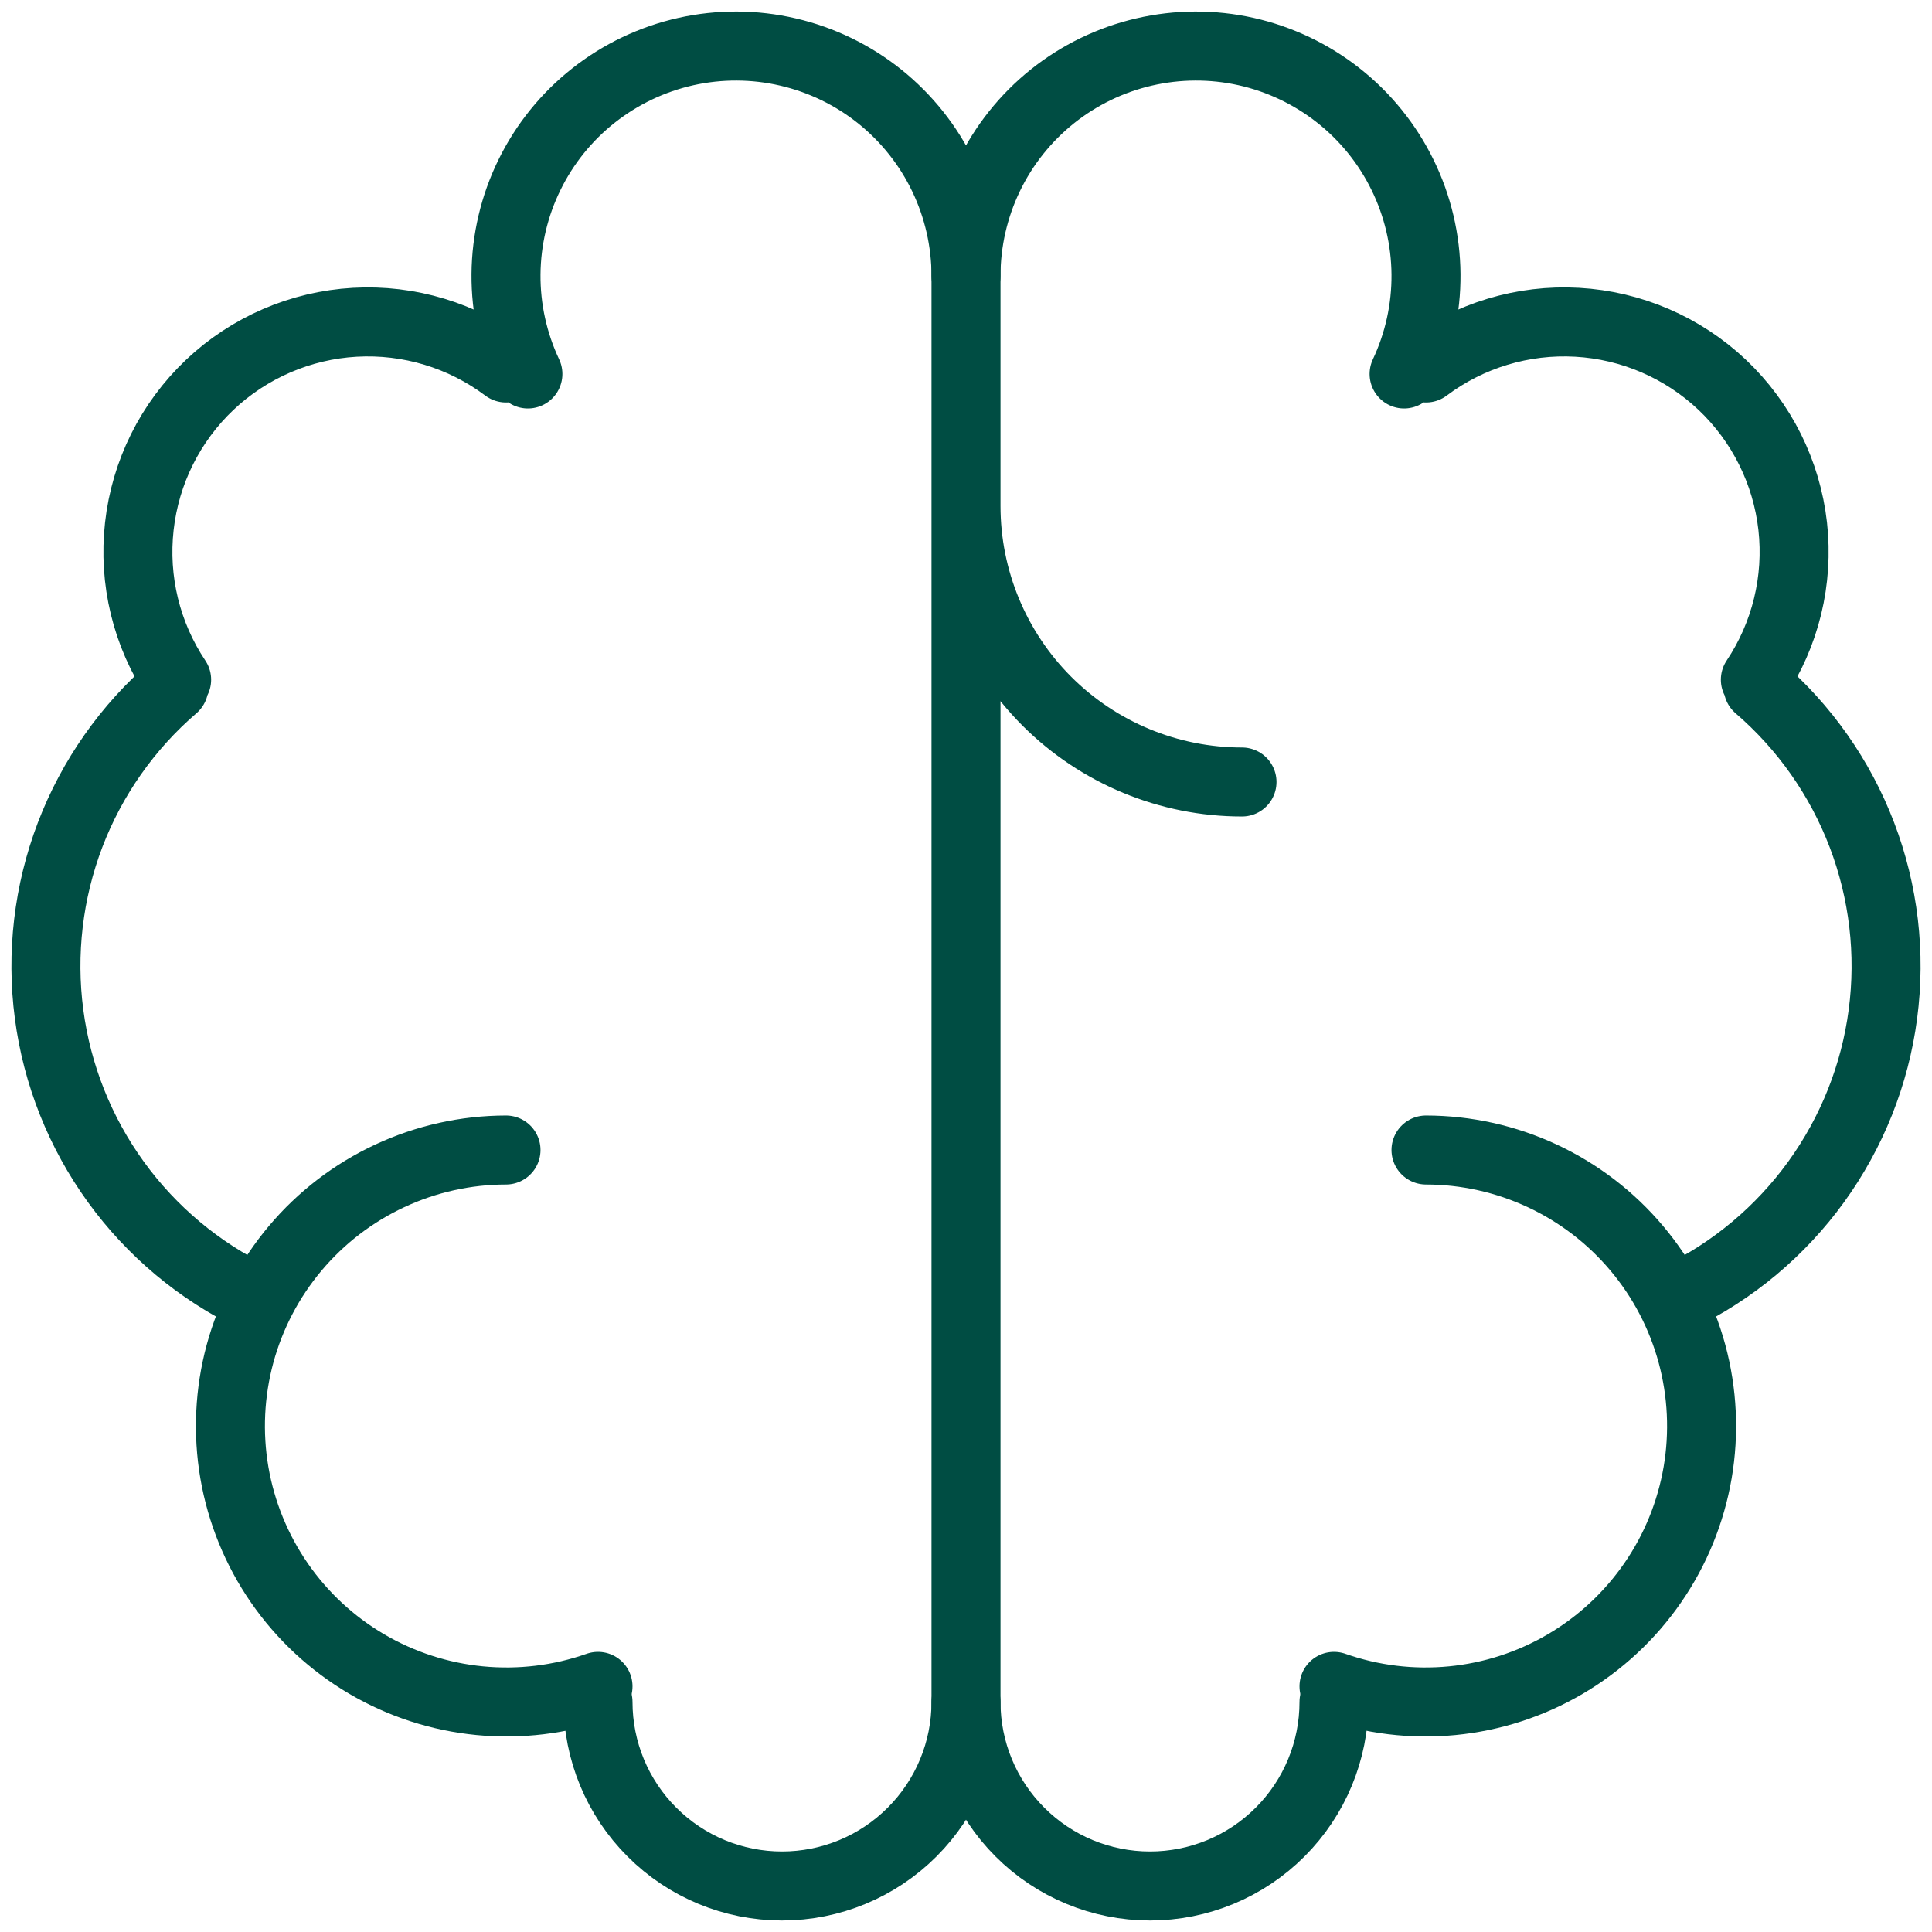
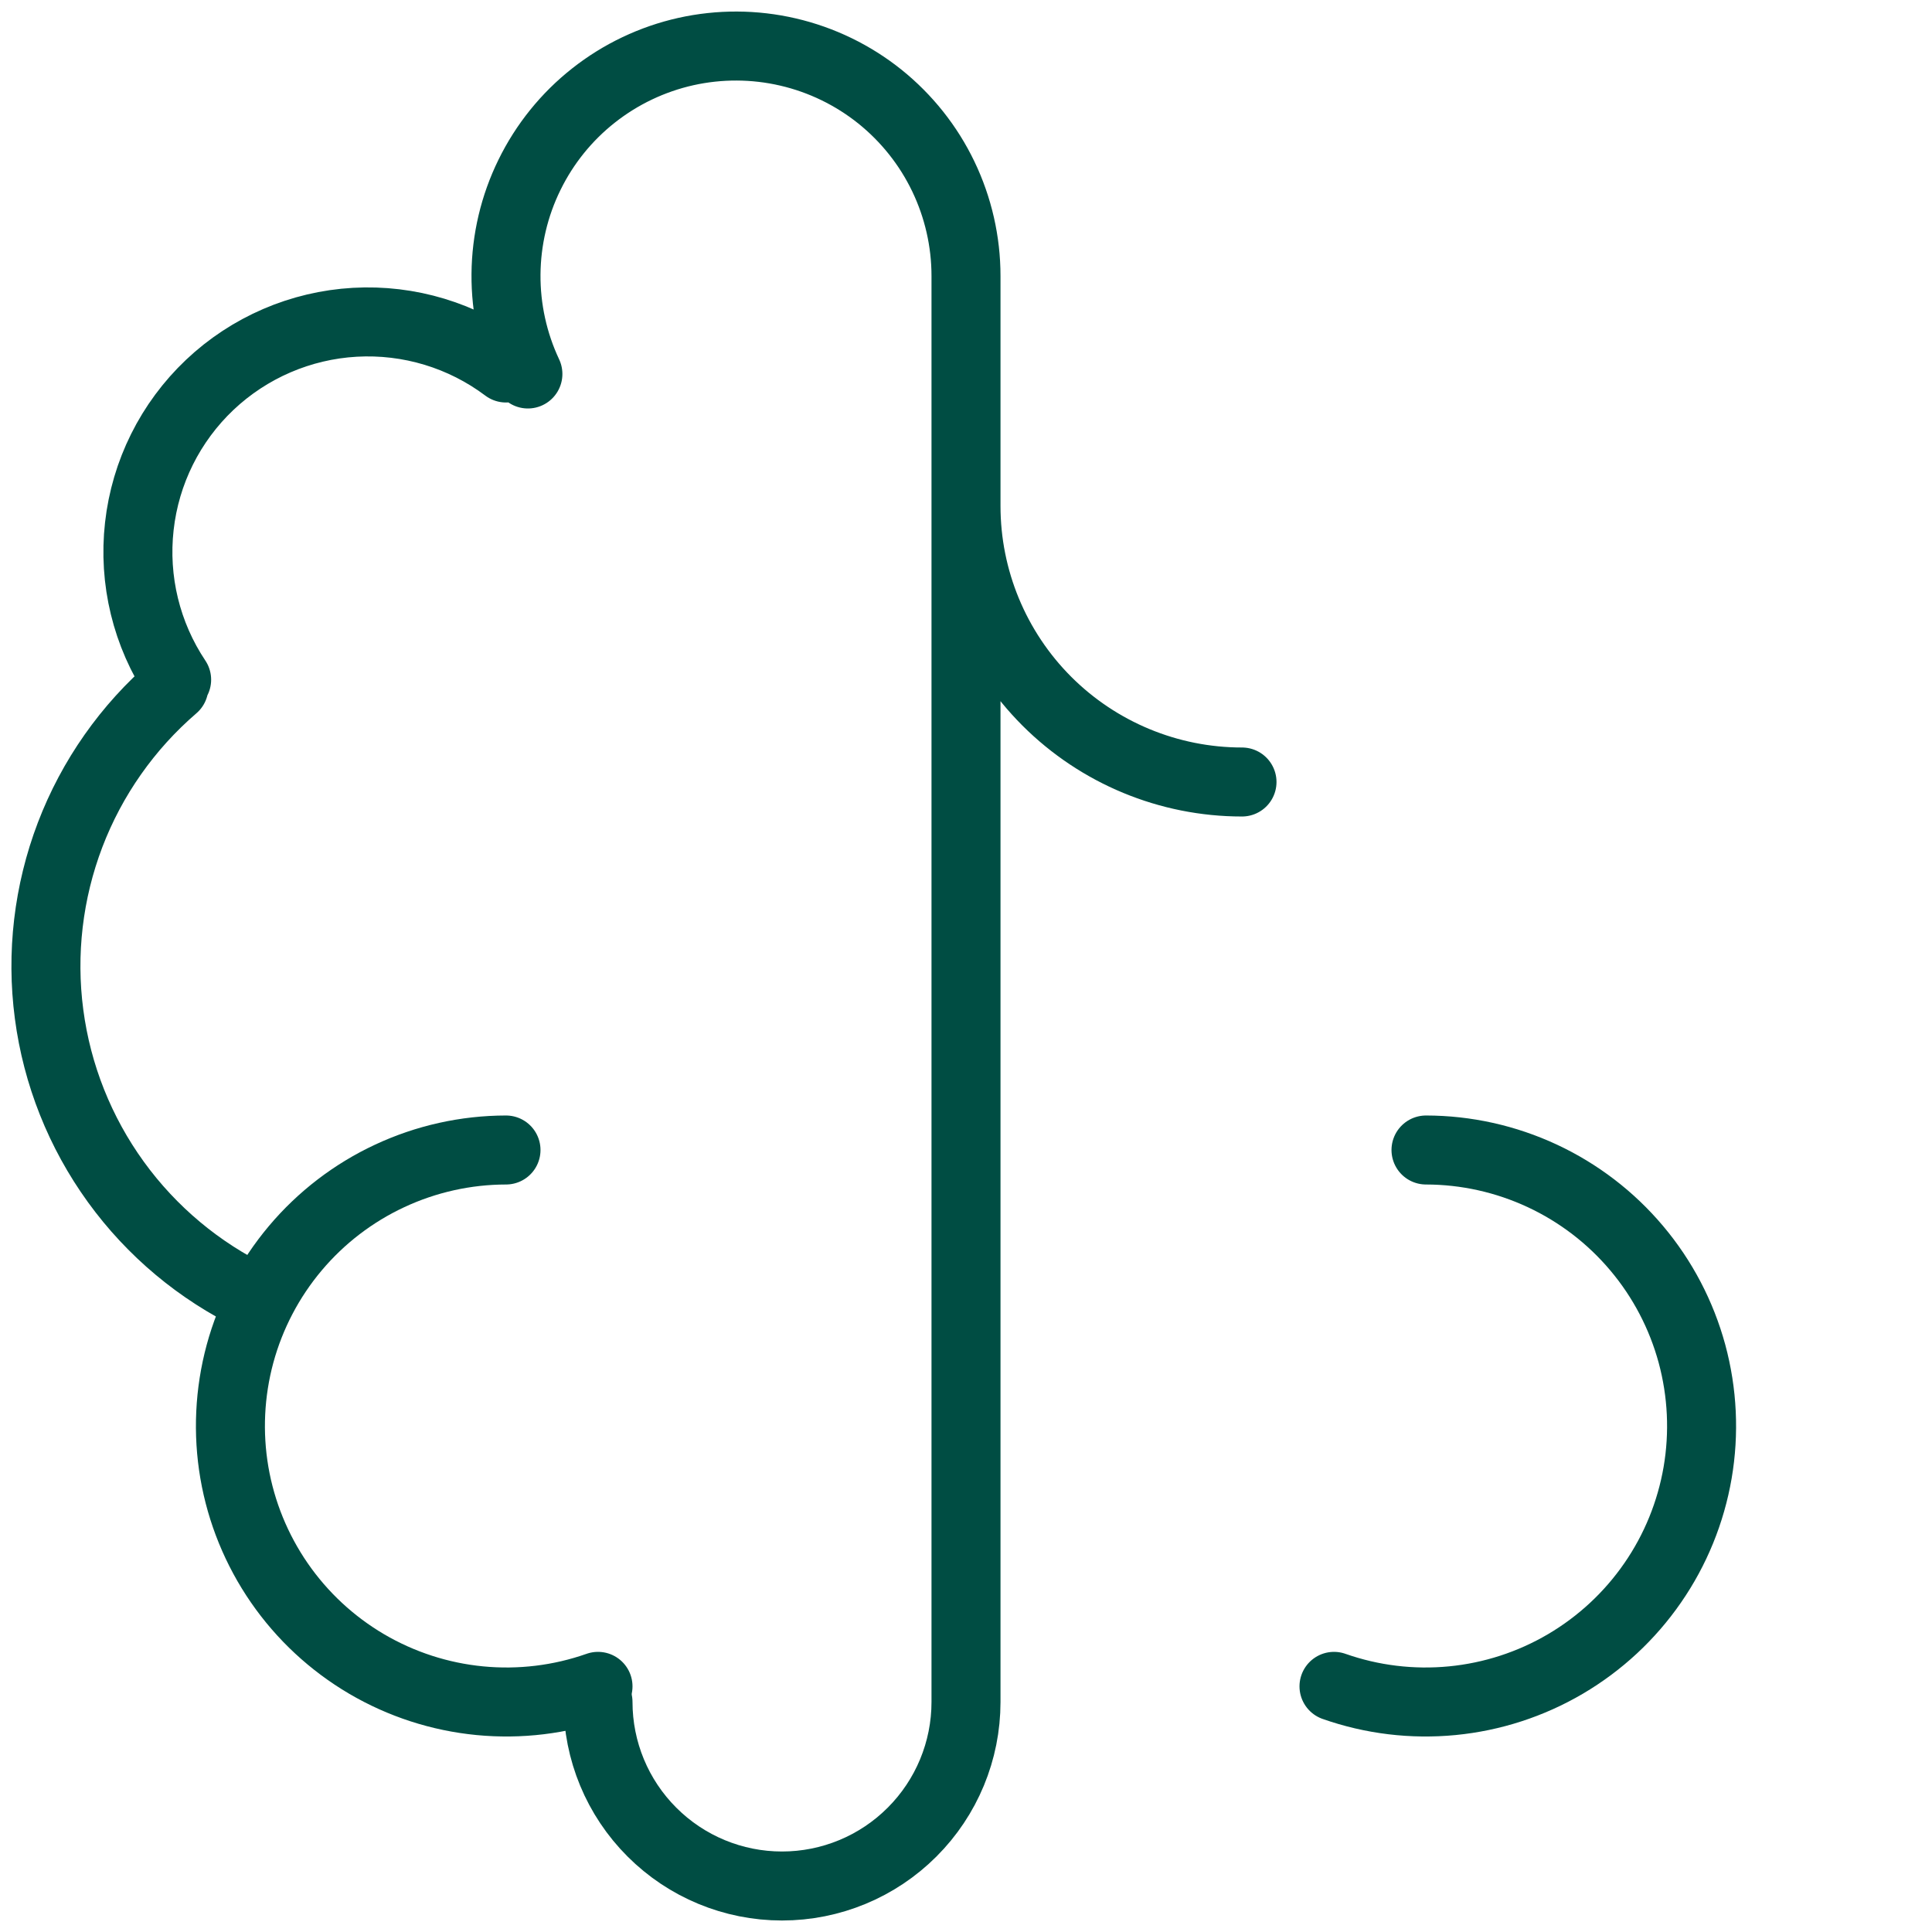
<svg xmlns="http://www.w3.org/2000/svg" width="42" height="42" viewBox="0 0 42 42" fill="none">
  <path d="M11 25C10.127 25.001 9.265 25.193 8.474 25.562C7.682 25.931 6.981 26.468 6.419 27.136C5.857 27.804 5.447 28.586 5.218 29.429C4.99 30.272 4.948 31.154 5.095 32.014C5.243 32.875 5.577 33.693 6.073 34.411C6.569 35.129 7.216 35.73 7.969 36.173C8.722 36.615 9.562 36.888 10.431 36.972C11.3 37.056 12.177 36.95 13 36.66" stroke="#004D43" stroke-width="1.5" stroke-linecap="round" stroke-linejoin="round" />
  <path d="M5.528 28.21C4.331 27.634 3.297 26.769 2.518 25.693C1.739 24.616 1.24 23.363 1.067 22.047C0.893 20.73 1.051 19.39 1.524 18.149C1.998 16.908 2.773 15.805 3.78 14.938M3.84 14.776C3.184 13.794 2.897 12.613 3.029 11.44C3.16 10.266 3.703 9.178 4.56 8.366C5.418 7.555 6.535 7.073 7.713 7.006C8.892 6.939 10.056 7.291 11 8M11.476 8.13C11.157 7.452 10.994 6.711 11 5.962C11.006 5.213 11.18 4.474 11.51 3.802C11.839 3.129 12.316 2.538 12.904 2.075C13.492 1.611 14.178 1.285 14.909 1.121C15.64 0.958 16.399 0.961 17.128 1.13C17.858 1.299 18.541 1.63 19.126 2.098C19.71 2.567 20.183 3.16 20.507 3.836C20.831 4.511 21 5.251 21 6V37C21 38.061 20.579 39.078 19.828 39.828C19.078 40.579 18.061 41 17 41C15.939 41 14.922 40.579 14.172 39.828C13.421 39.078 13 38.061 13 37M21 11C21 12.591 21.632 14.117 22.757 15.243C23.883 16.368 25.409 17 27 17M31 25C31.873 25.001 32.735 25.193 33.527 25.562C34.318 25.931 35.019 26.468 35.581 27.136C36.144 27.804 36.553 28.587 36.782 29.429C37.01 30.272 37.052 31.154 36.905 32.014C36.757 32.875 36.424 33.693 35.927 34.411C35.431 35.129 34.784 35.73 34.031 36.173C33.279 36.615 32.438 36.888 31.57 36.972C30.701 37.056 29.824 36.95 29 36.66" stroke="#004D43" stroke-width="1.5" stroke-linecap="round" stroke-linejoin="round" />
-   <path d="M36.472 28.21C37.669 27.634 38.703 26.769 39.482 25.693C40.261 24.616 40.76 23.363 40.933 22.047C41.107 20.73 40.95 19.39 40.476 18.149C40.002 16.908 39.227 15.805 38.22 14.938M38.16 14.776C38.816 13.794 39.103 12.613 38.972 11.44C38.84 10.266 38.297 9.178 37.44 8.366C36.582 7.555 35.465 7.073 34.287 7.006C33.108 6.939 31.944 7.291 31 8M21 6C21 5.251 21.169 4.511 21.493 3.836C21.817 3.16 22.29 2.567 22.874 2.098C23.459 1.63 24.142 1.299 24.872 1.13C25.602 0.961 26.36 0.958 27.091 1.121C27.822 1.285 28.508 1.611 29.096 2.075C29.684 2.538 30.161 3.129 30.49 3.802C30.82 4.474 30.994 5.213 31 5.962C31.006 6.711 30.843 7.452 30.524 8.13M29 37C29 38.061 28.579 39.078 27.828 39.828C27.078 40.579 26.061 41 25 41C23.939 41 22.922 40.579 22.172 39.828C21.421 39.078 21 38.061 21 37" stroke="#004D43" stroke-width="1.5" stroke-linecap="round" stroke-linejoin="round" />
</svg>